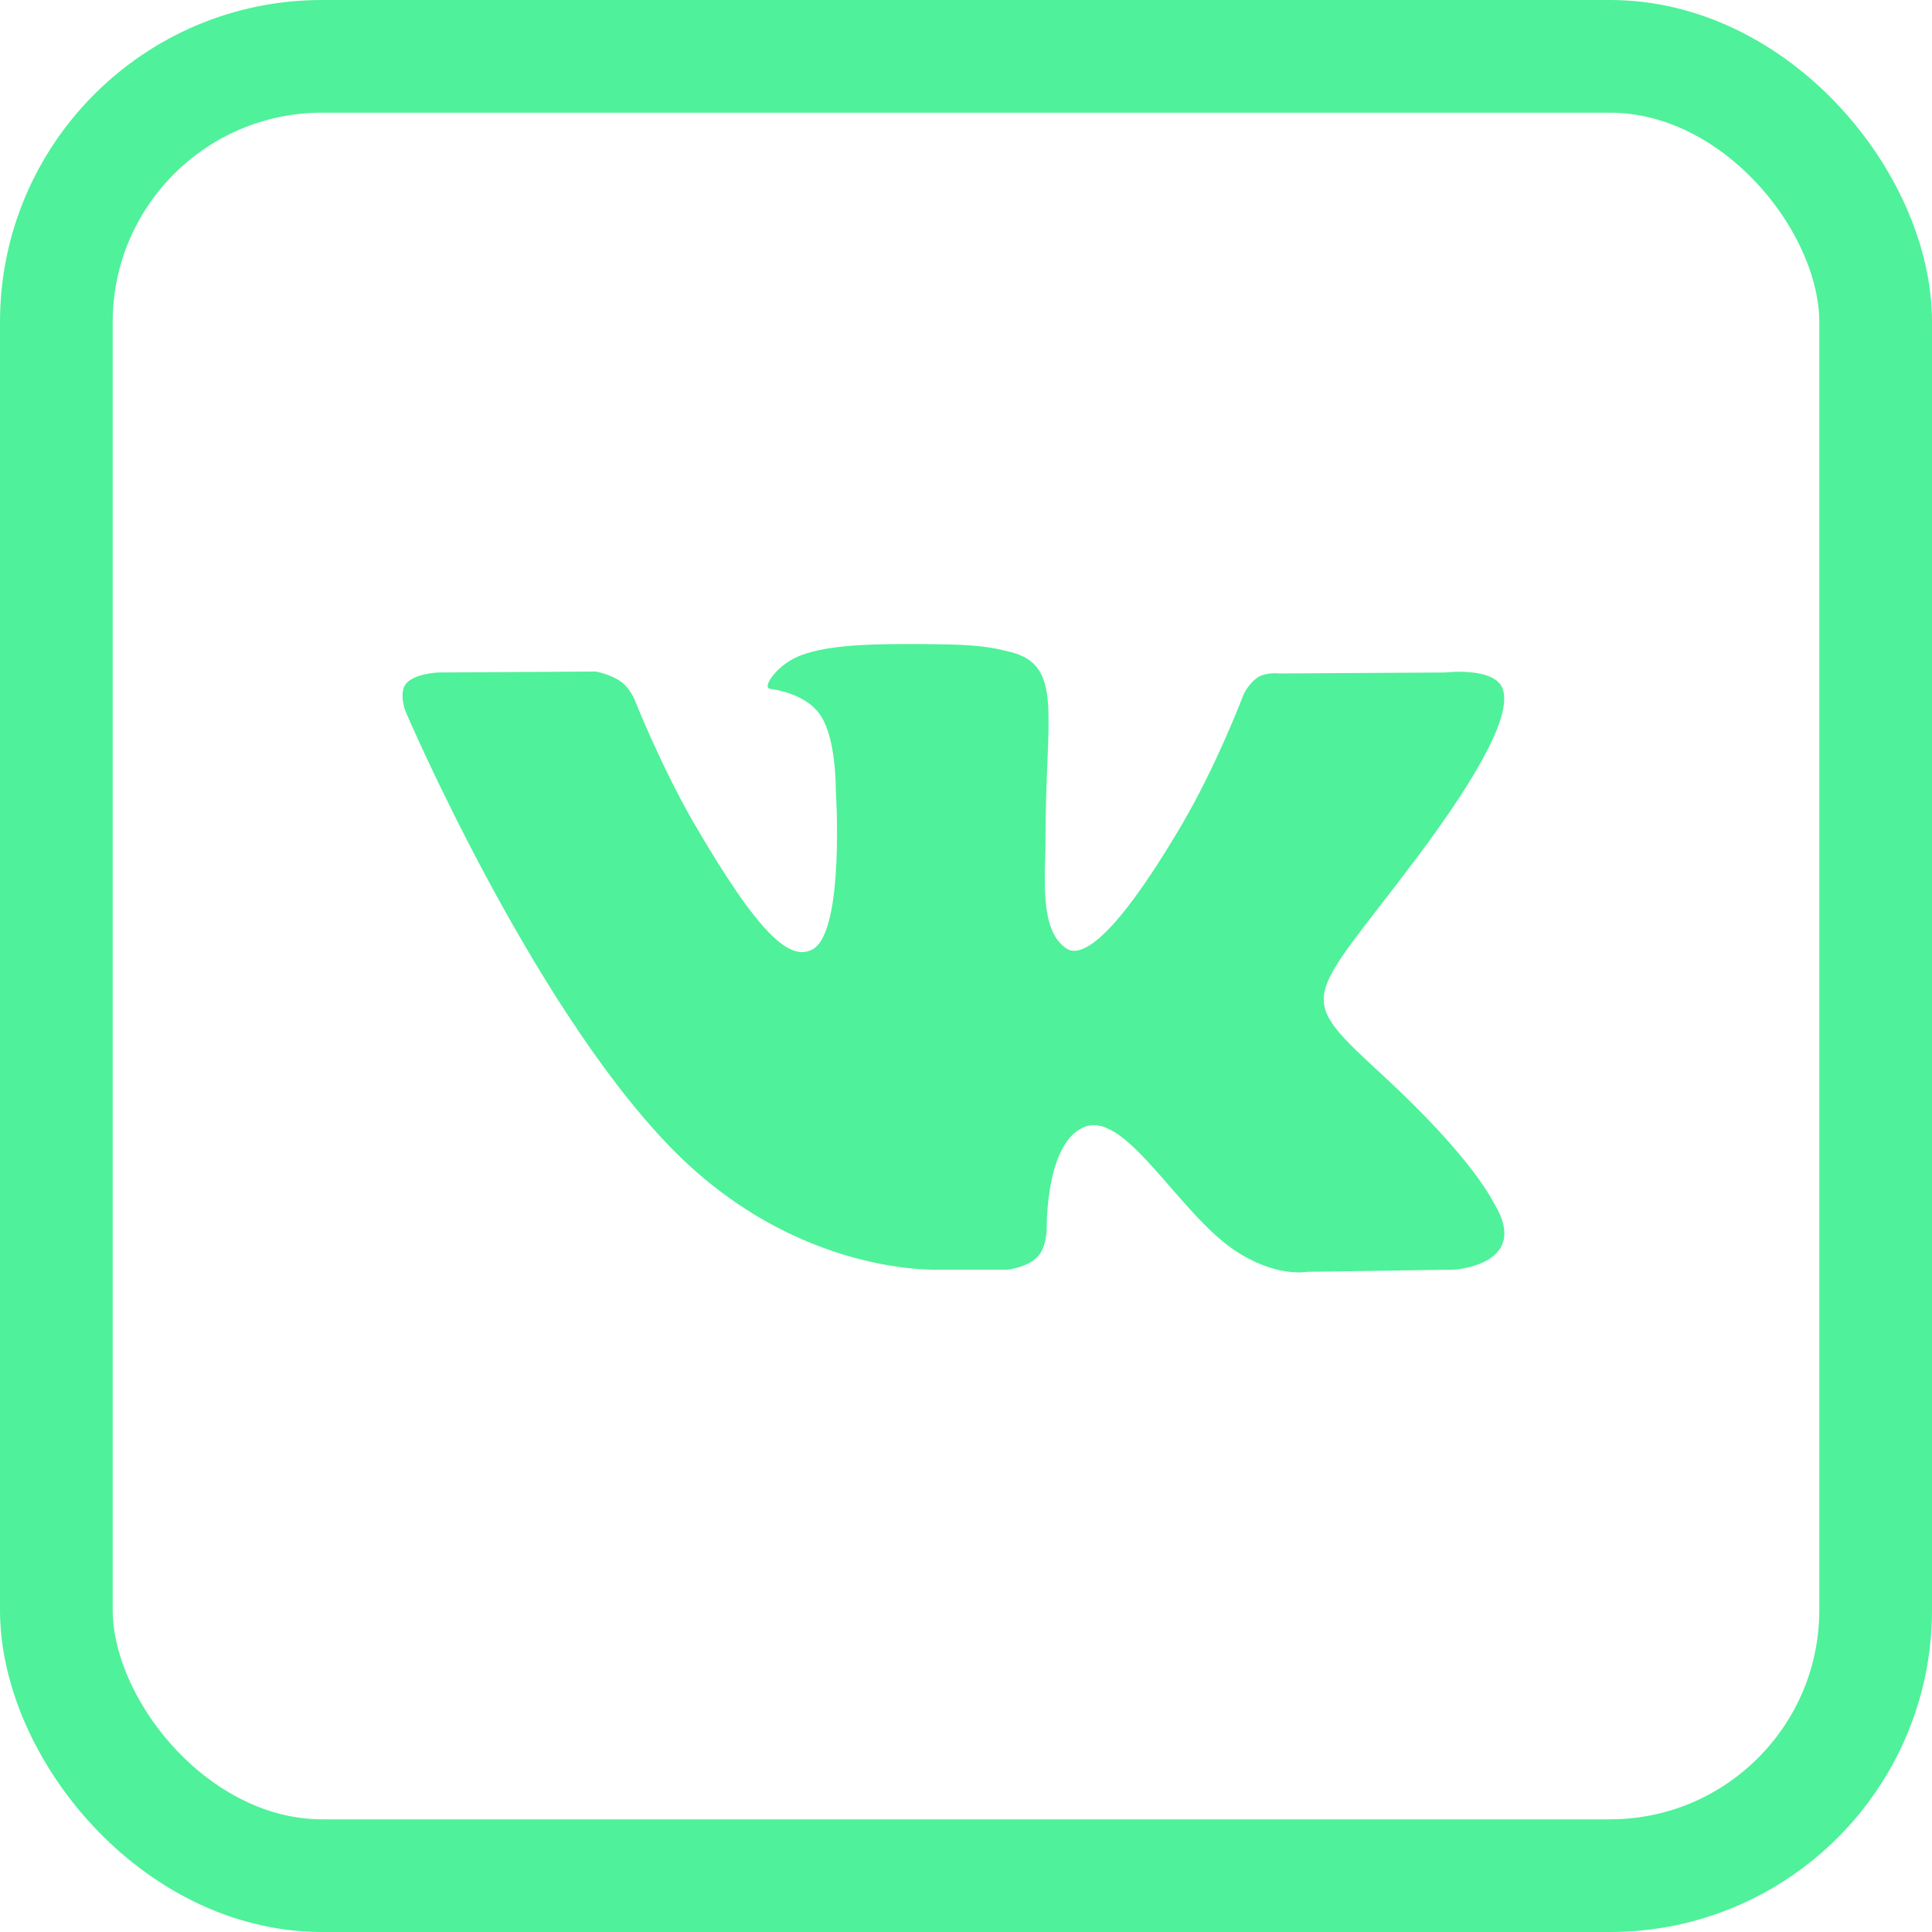
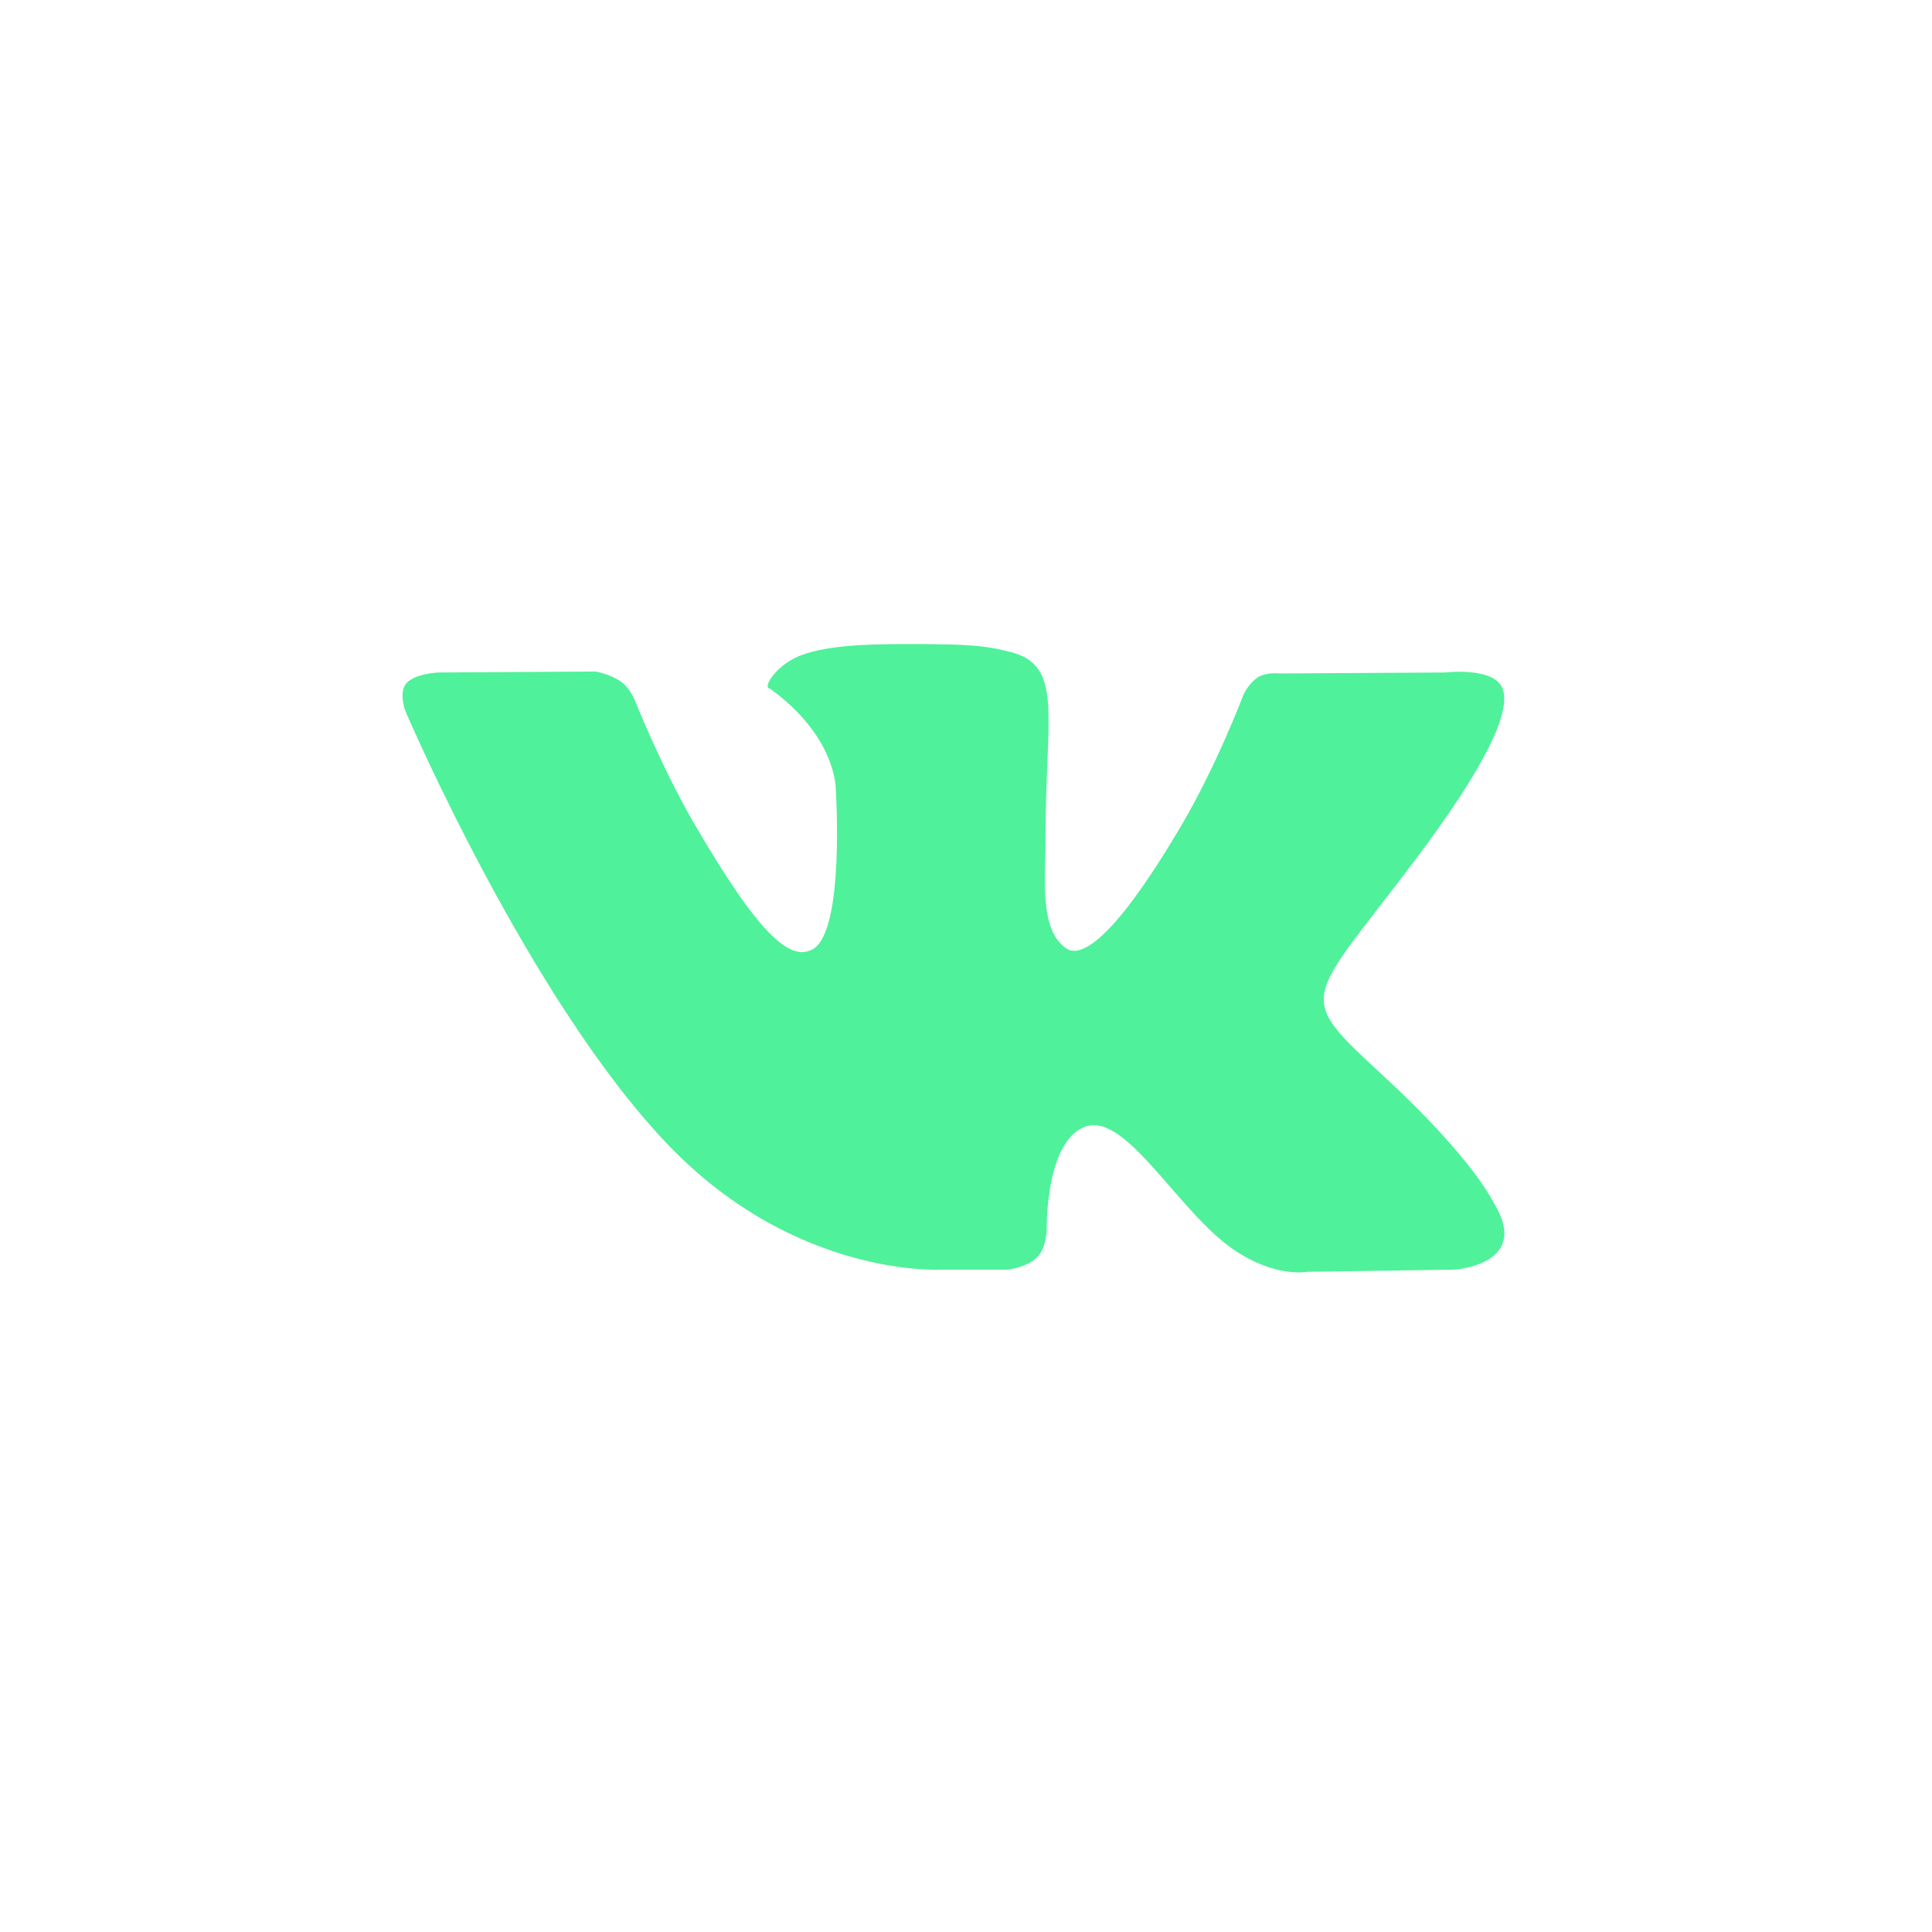
<svg xmlns="http://www.w3.org/2000/svg" width="24" height="24" viewBox="0 0 24 24" fill="none">
-   <rect x="0.7" y="0.7" width="22.6" height="22.6" rx="3.3" stroke="#4FF19A" stroke-width="1.4" />
-   <path d="M11.585 8.002C10.85 7.995 10.225 8.002 9.874 8.174C9.639 8.288 9.46 8.545 9.569 8.557C9.706 8.577 10.014 8.643 10.179 8.866C10.389 9.151 10.382 9.796 10.382 9.796C10.382 9.796 10.499 11.569 10.096 11.792C9.819 11.944 9.44 11.635 8.62 10.225C8.202 9.499 7.886 8.698 7.886 8.698C7.886 8.698 7.826 8.549 7.718 8.471C7.585 8.374 7.401 8.342 7.401 8.342L5.444 8.354C5.444 8.354 5.151 8.366 5.046 8.491C4.948 8.608 5.038 8.838 5.038 8.838C5.038 8.838 6.569 12.42 8.303 14.225C9.893 15.882 11.698 15.772 11.698 15.772H12.518C12.518 15.772 12.764 15.745 12.889 15.612C13.007 15.487 13.003 15.252 13.003 15.252C13.003 15.252 12.987 14.155 13.495 13.991C13.999 13.834 14.639 15.053 15.323 15.522C15.843 15.877 16.237 15.799 16.237 15.799L18.066 15.772C18.066 15.772 19.019 15.713 18.566 14.959C18.531 14.901 18.304 14.405 17.211 13.389C16.062 12.327 16.215 12.499 17.597 10.659C18.437 9.538 18.773 8.854 18.667 8.557C18.567 8.28 17.949 8.354 17.949 8.354L15.89 8.366C15.89 8.366 15.738 8.346 15.625 8.413C15.547 8.47 15.485 8.547 15.445 8.635C15.445 8.635 15.117 9.502 14.683 10.241C13.769 11.795 13.398 11.881 13.25 11.784C12.902 11.557 12.988 10.877 12.988 10.397C12.988 8.885 13.218 8.26 12.543 8.097C12.32 8.042 12.156 8.007 11.586 8.002H11.585Z" fill="#4FF19A" />
+   <path d="M11.585 8.002C10.85 7.995 10.225 8.002 9.874 8.174C9.639 8.288 9.46 8.545 9.569 8.557C10.389 9.151 10.382 9.796 10.382 9.796C10.382 9.796 10.499 11.569 10.096 11.792C9.819 11.944 9.44 11.635 8.62 10.225C8.202 9.499 7.886 8.698 7.886 8.698C7.886 8.698 7.826 8.549 7.718 8.471C7.585 8.374 7.401 8.342 7.401 8.342L5.444 8.354C5.444 8.354 5.151 8.366 5.046 8.491C4.948 8.608 5.038 8.838 5.038 8.838C5.038 8.838 6.569 12.42 8.303 14.225C9.893 15.882 11.698 15.772 11.698 15.772H12.518C12.518 15.772 12.764 15.745 12.889 15.612C13.007 15.487 13.003 15.252 13.003 15.252C13.003 15.252 12.987 14.155 13.495 13.991C13.999 13.834 14.639 15.053 15.323 15.522C15.843 15.877 16.237 15.799 16.237 15.799L18.066 15.772C18.066 15.772 19.019 15.713 18.566 14.959C18.531 14.901 18.304 14.405 17.211 13.389C16.062 12.327 16.215 12.499 17.597 10.659C18.437 9.538 18.773 8.854 18.667 8.557C18.567 8.28 17.949 8.354 17.949 8.354L15.89 8.366C15.89 8.366 15.738 8.346 15.625 8.413C15.547 8.47 15.485 8.547 15.445 8.635C15.445 8.635 15.117 9.502 14.683 10.241C13.769 11.795 13.398 11.881 13.25 11.784C12.902 11.557 12.988 10.877 12.988 10.397C12.988 8.885 13.218 8.26 12.543 8.097C12.32 8.042 12.156 8.007 11.586 8.002H11.585Z" fill="#4FF19A" />
</svg>